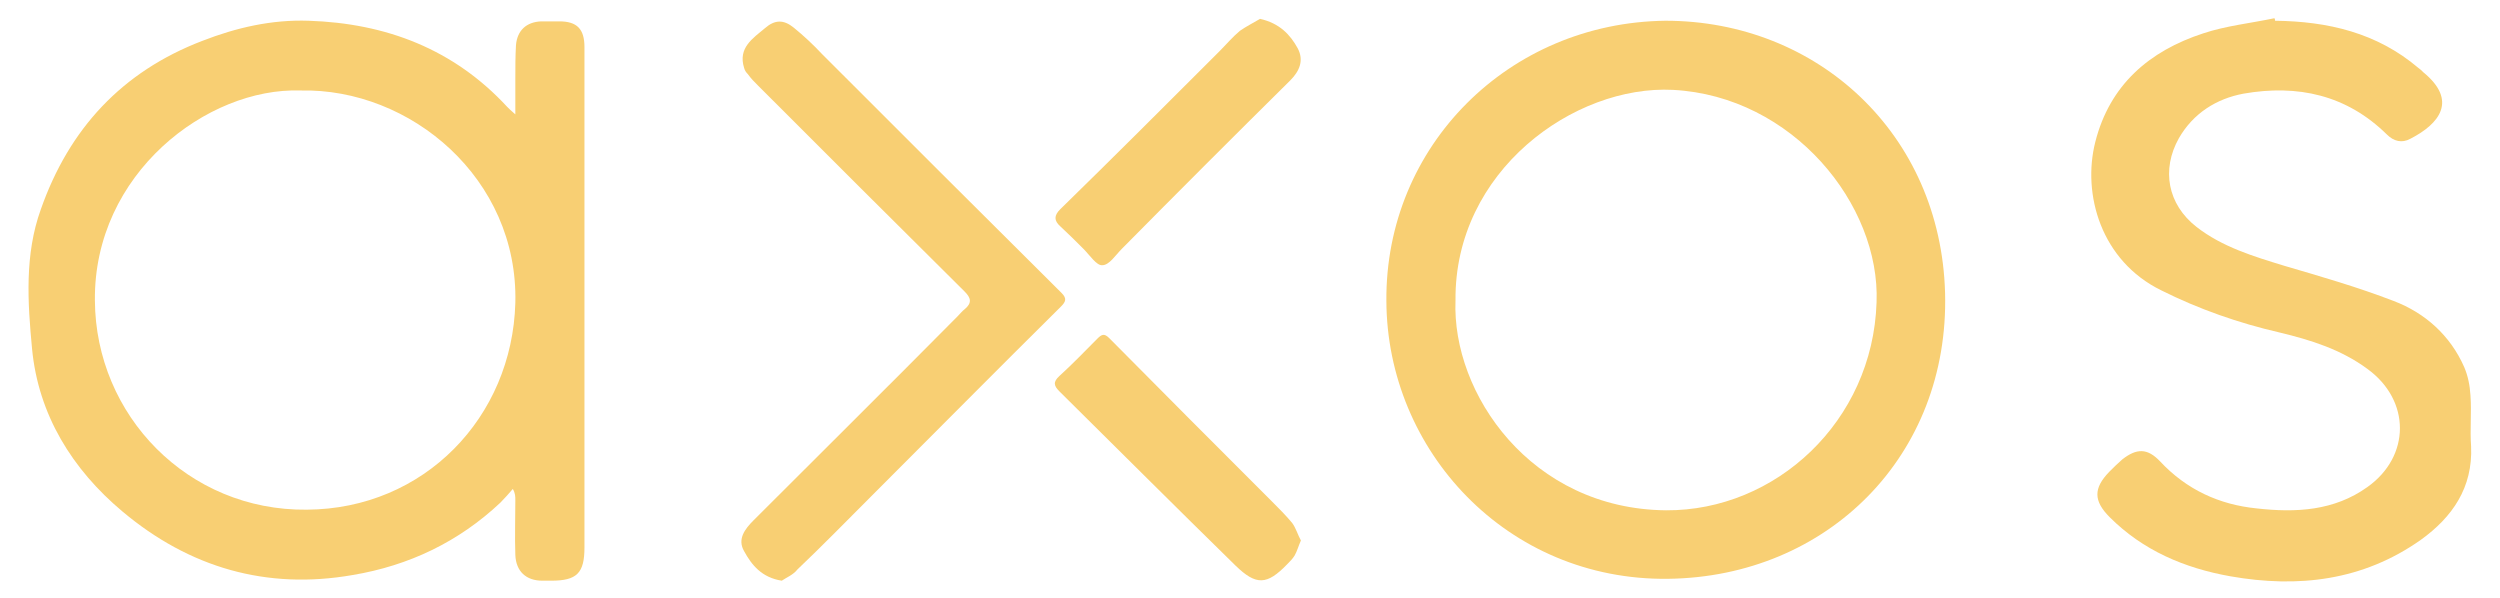
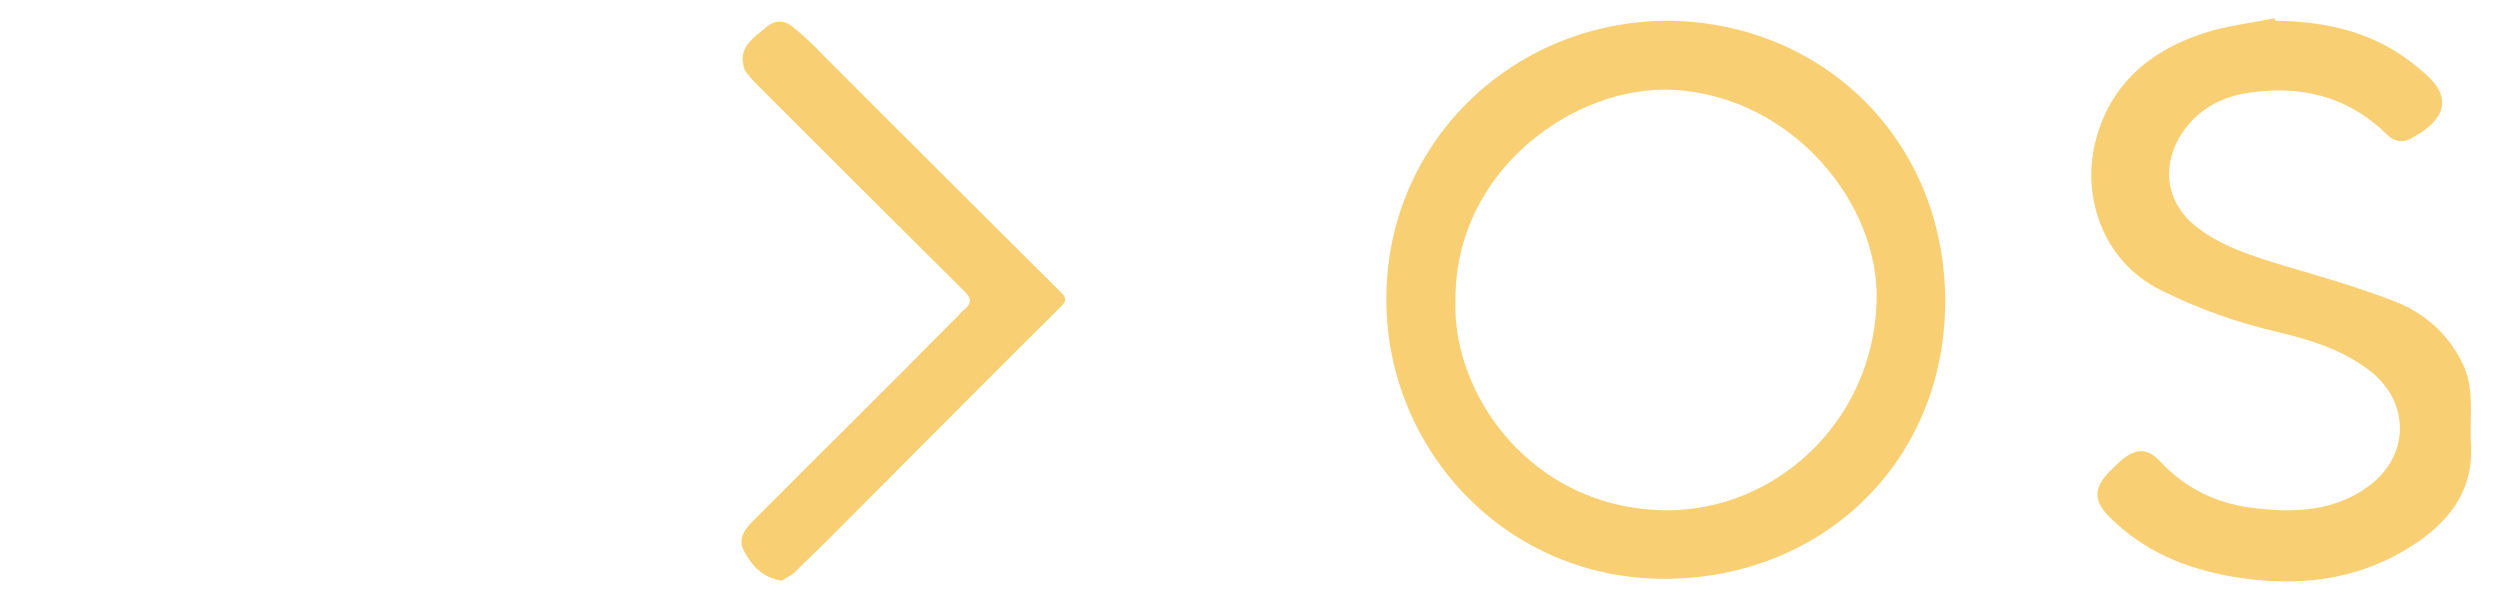
<svg xmlns="http://www.w3.org/2000/svg" version="1.1" id="Layer_1" x="0px" y="0px" viewBox="0 0 397.8 95.2" style="enable-background:new 0 0 397.8 95.2;" xml:space="preserve">
  <style type="text/css">
	.st0{fill:#F8CF73;}
</style>
  <g>
-     <path class="st0" d="M82,18.2c0-2.2,0-4,0-5.7c0-1.8,0-3.5,0.1-5.3c0.2-2.4,1.7-3.7,4-3.8c1,0,1.9,0,2.9,0C91.8,3.4,93,4.6,93,7.5   c0,14.8,0,29.5,0,44.3c0,11.8,0,23.6,0,35.3c0,4.1-1.2,5.3-5.3,5.3c-0.5,0-0.9,0-1.4,0c-2.6,0-4.2-1.5-4.3-4.1   c-0.1-2.9,0-5.8,0-8.7c0-0.6,0-1.1-0.4-1.8c-0.6,0.7-1.3,1.5-2,2.2C73,86.2,65.1,90,56.1,91.5c-13.7,2.4-26-1.2-36.6-10.1   C11.5,74.7,6.1,66,5.1,55.5c-0.7-7.4-1.2-15,1.4-22.2C11,20.5,19.4,11.4,32.2,6.5c5.4-2.1,11-3.4,16.9-3.2   C61.4,3.7,72.2,7.8,80.7,17C81,17.3,81.3,17.6,82,18.2z M47.8,14.4C33,13.9,14.9,27.6,15.1,47.8c0.1,18.3,14.8,33.5,33.7,33.3   C67.5,81,81.5,66.4,82,48.2C82.5,28.4,65.3,14,47.8,14.4z" />
    <path class="st0" d="M265,3.3c24.2,0,43.8,18,44.5,43.3c0.7,25.9-18.7,45.2-44.1,45.5c-25.6,0.3-44.7-20.4-44.8-44.2   C220.4,23.2,240.1,3.6,265,3.3z M231.6,47.8c-0.6,14.8,12,33.2,33.5,33.4c17.4,0.1,32.9-14.1,33.5-33.1   c0.6-15.5-13.3-32.8-32.4-33.8C250.5,13.5,231.4,27.2,231.6,47.8z" />
    <path class="st0" d="M362,3.3c8.4,0.1,16.2,1.9,22.8,7.5c0.3,0.2,0.5,0.4,0.8,0.7c5.5,4.5,2.6,8.2-2.1,10.6   c-1.3,0.7-2.6,0.4-3.7-0.7c-6.4-6.3-14.2-8-22.8-6.5c-4.3,0.8-8,3.1-10.3,7.1c-2.8,5-1.8,10.5,2.8,14.1c4.1,3.2,9.1,4.7,14,6.2   c5.8,1.7,11.7,3.4,17.4,5.6c5,1.9,9,5.5,11.2,10.5c0.6,1.4,0.9,2.9,1,4.5c0.2,2.7-0.1,5.4,0.1,8.1c0.3,6.6-3,11.3-8,14.9   c-9.2,6.5-19.5,7.7-30.3,5.8c-7.3-1.3-13.9-4.1-19.2-9.4c-2.6-2.6-2.6-4.6-0.1-7.2c0.7-0.7,1.4-1.4,2.1-2c2.3-1.8,4-1.8,6,0.3   c4.2,4.5,9.4,6.9,15.4,7.5c6.2,0.7,12.3,0.4,17.6-3.4c6.9-4.9,6.9-13.8,0-18.8c-4.2-3.1-9-4.6-14-5.8c-6.5-1.5-12.8-3.7-18.8-6.7   c-9.6-4.7-12.6-15.3-10.5-23.6c2.3-9.1,8.6-14.5,17.2-17.3c3.6-1.2,7.5-1.6,11.3-2.4C362,3,362,3.2,362,3.3z" />
    <path class="st0" d="M124.4,92.4c-3.2-0.5-4.8-2.5-6-4.7c-1.1-1.9,0.1-3.5,1.5-4.9c10.8-10.8,21.7-21.6,32.5-32.5   c0.4-0.4,0.7-0.8,1.1-1.1c1.2-1,1-1.8,0-2.8c-11-10.9-22-21.9-32.9-32.8c-0.6-0.6-1.1-1.1-1.6-1.8c-0.3-0.3-0.5-0.6-0.6-1   c-1-3.2,1.4-4.7,3.3-6.3c1.6-1.4,3-1.4,4.6-0.1c1.6,1.3,3.1,2.7,4.5,4.2c12.7,12.7,25.4,25.4,38.1,38c0.9,0.9,0.7,1.4-0.1,2.2   c-10.1,10-20.1,20.1-30.2,30.2c-3.9,3.9-7.7,7.8-11.7,11.6C126.2,91.5,125.1,91.9,124.4,92.4z" />
-     <path class="st0" d="M200.5,3c3.1,0.7,4.8,2.5,6,4.7c1,1.9,0.3,3.6-1.2,5.1c-9,8.9-17.9,17.8-26.8,26.8c-1,1-2,2.6-3.1,2.6   c-0.9,0.1-2-1.6-3-2.6c-1.2-1.2-2.4-2.4-3.7-3.6c-1-0.9-1-1.7,0-2.7c8.5-8.3,16.9-16.7,25.3-25.1c1.1-1.1,2.1-2.3,3.3-3.3   C198.3,4.2,199.5,3.6,200.5,3z" />
-     <path class="st0" d="M207,86c-0.4,0.9-0.6,1.7-1,2.4c-0.3,0.5-0.8,1-1.2,1.4c-3.2,3.3-4.9,3.4-8.2,0.2c-9.4-9.2-18.7-18.5-28-27.7   c-0.9-0.9-1.1-1.5,0-2.5c2.1-1.9,4-3.9,6-5.9c0.7-0.7,1.1-0.9,1.9-0.1c8.6,8.7,17.2,17.3,25.9,26c1.1,1.1,2.2,2.2,3.2,3.4   C206.2,84,206.5,85.1,207,86z" />
  </g>
</svg>